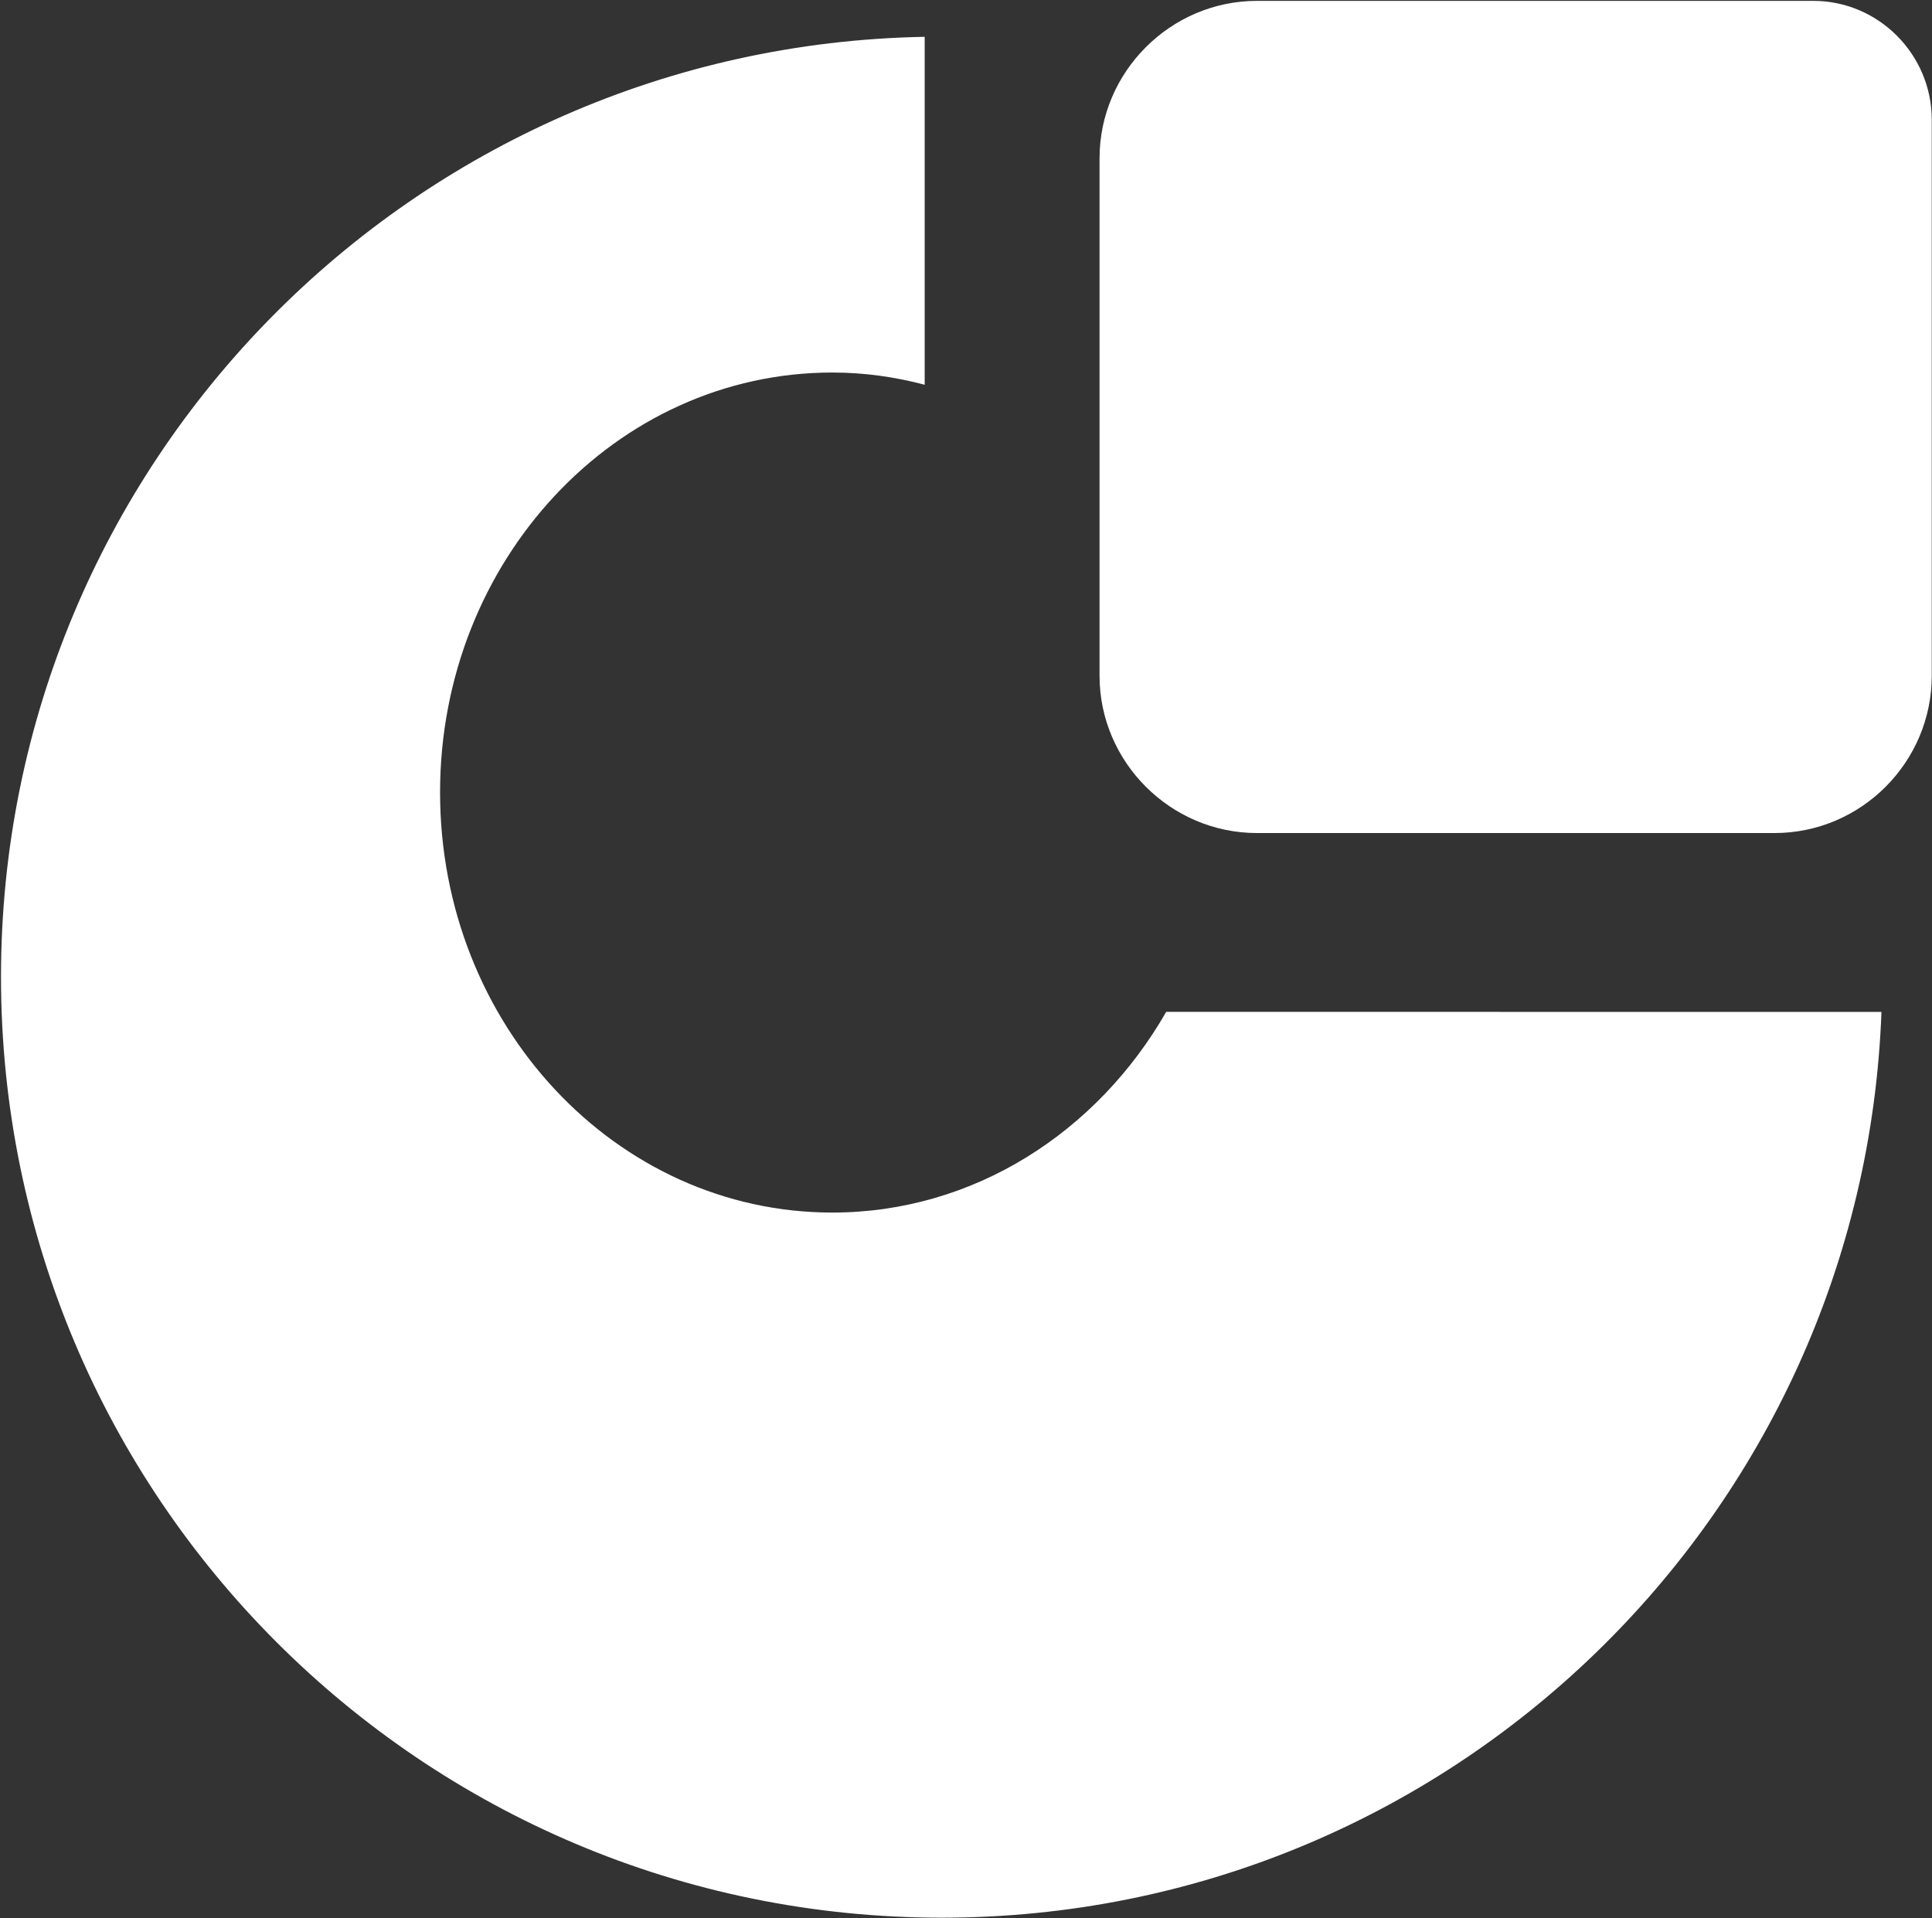
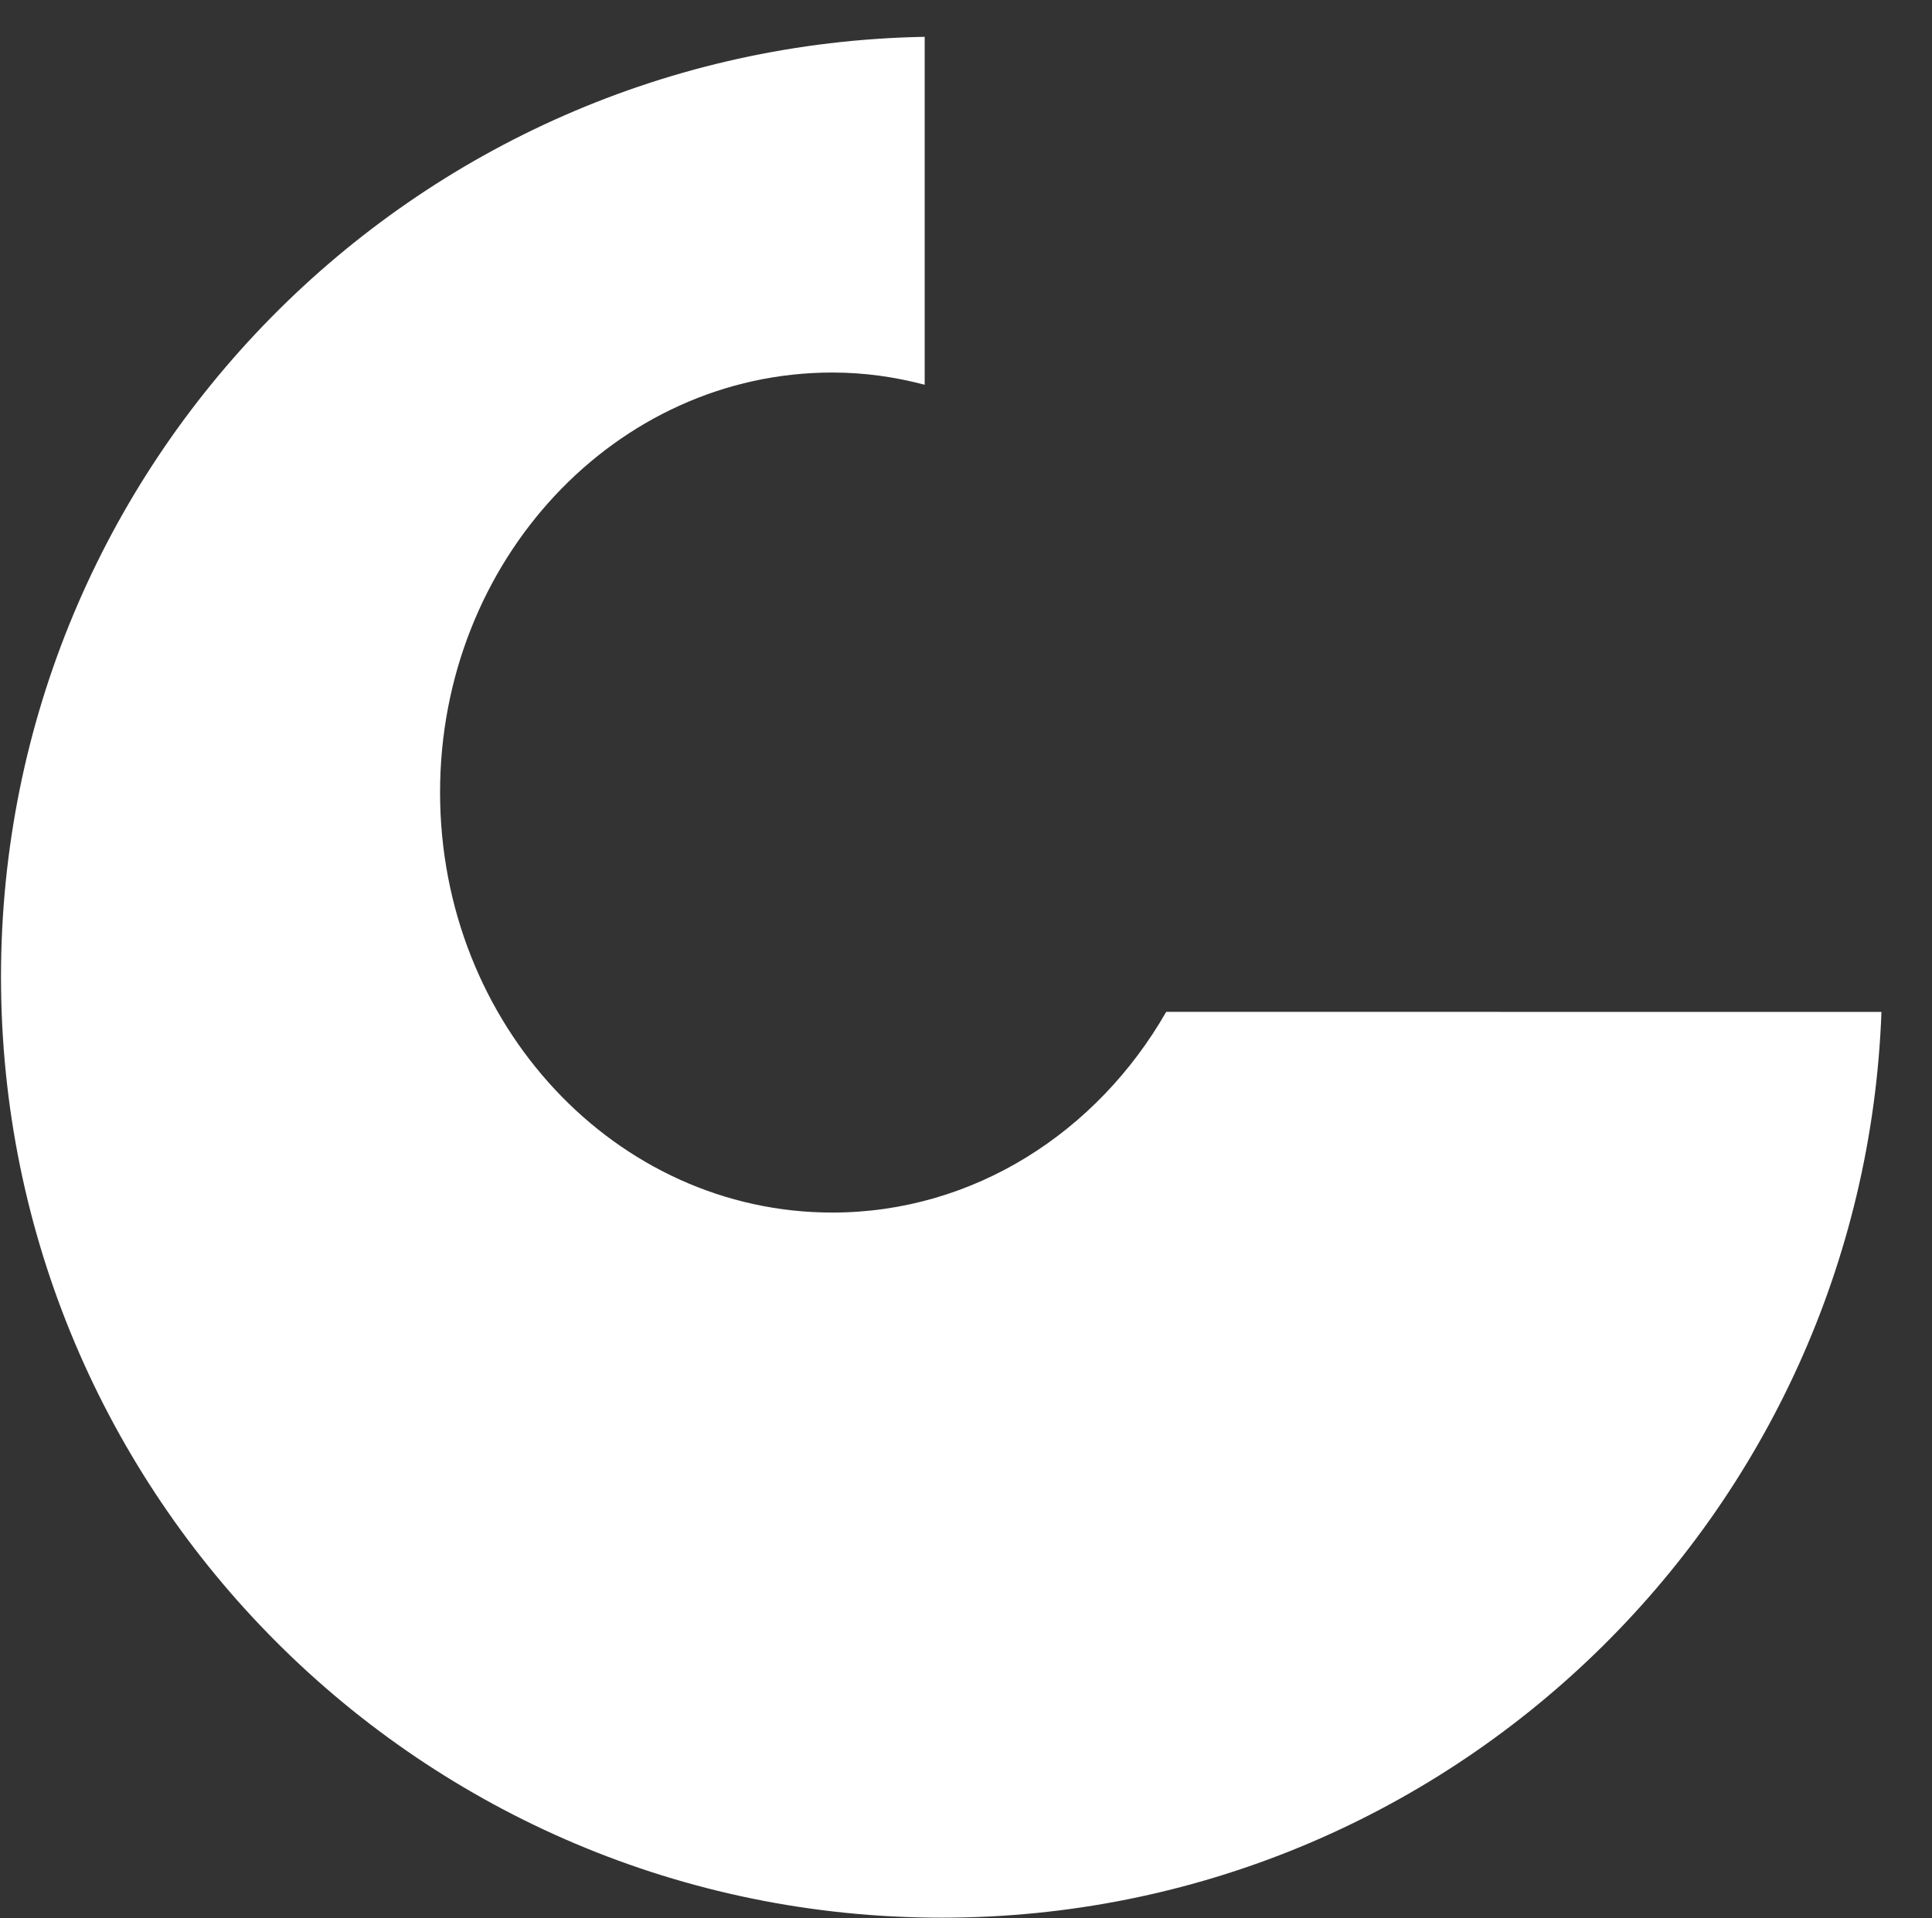
<svg xmlns="http://www.w3.org/2000/svg" version="1.2" viewBox="0 0 1548 1537" width="1548" height="1537">
  <rect x="0" y="0" width="1548" height="1537" fill="#333333" stroke="none" />
  <style>.a{fill:#fff}</style>
  <path class="a" d="m934.4 810.8c-55.1 96.2-154.1 160.8-267.5 160.8-173.5 0-314.3-150.6-314.3-336.7 0-185.8 140.8-336.4 314.3-336.4 25.6 0 50.2 3.5 74 9.8v-278.8c-410.1 7.4-740.1 341.7-740.1 753.2 0 416.4 337.4 753.9 753.8 753.9 407 0 738.1-322.7 752.9-725.8z" />
-   <path class="a" d="m1421.8 667.5h-414.7c-69.2 0-126.1-56.9-126.1-126v-414.7c0-69.2 56.9-126.1 126.1-126.1h445.9c52 0 94.8 42.8 94.8 95.2v445.6c0 69.1-56.5 126-126 126z" />
</svg>